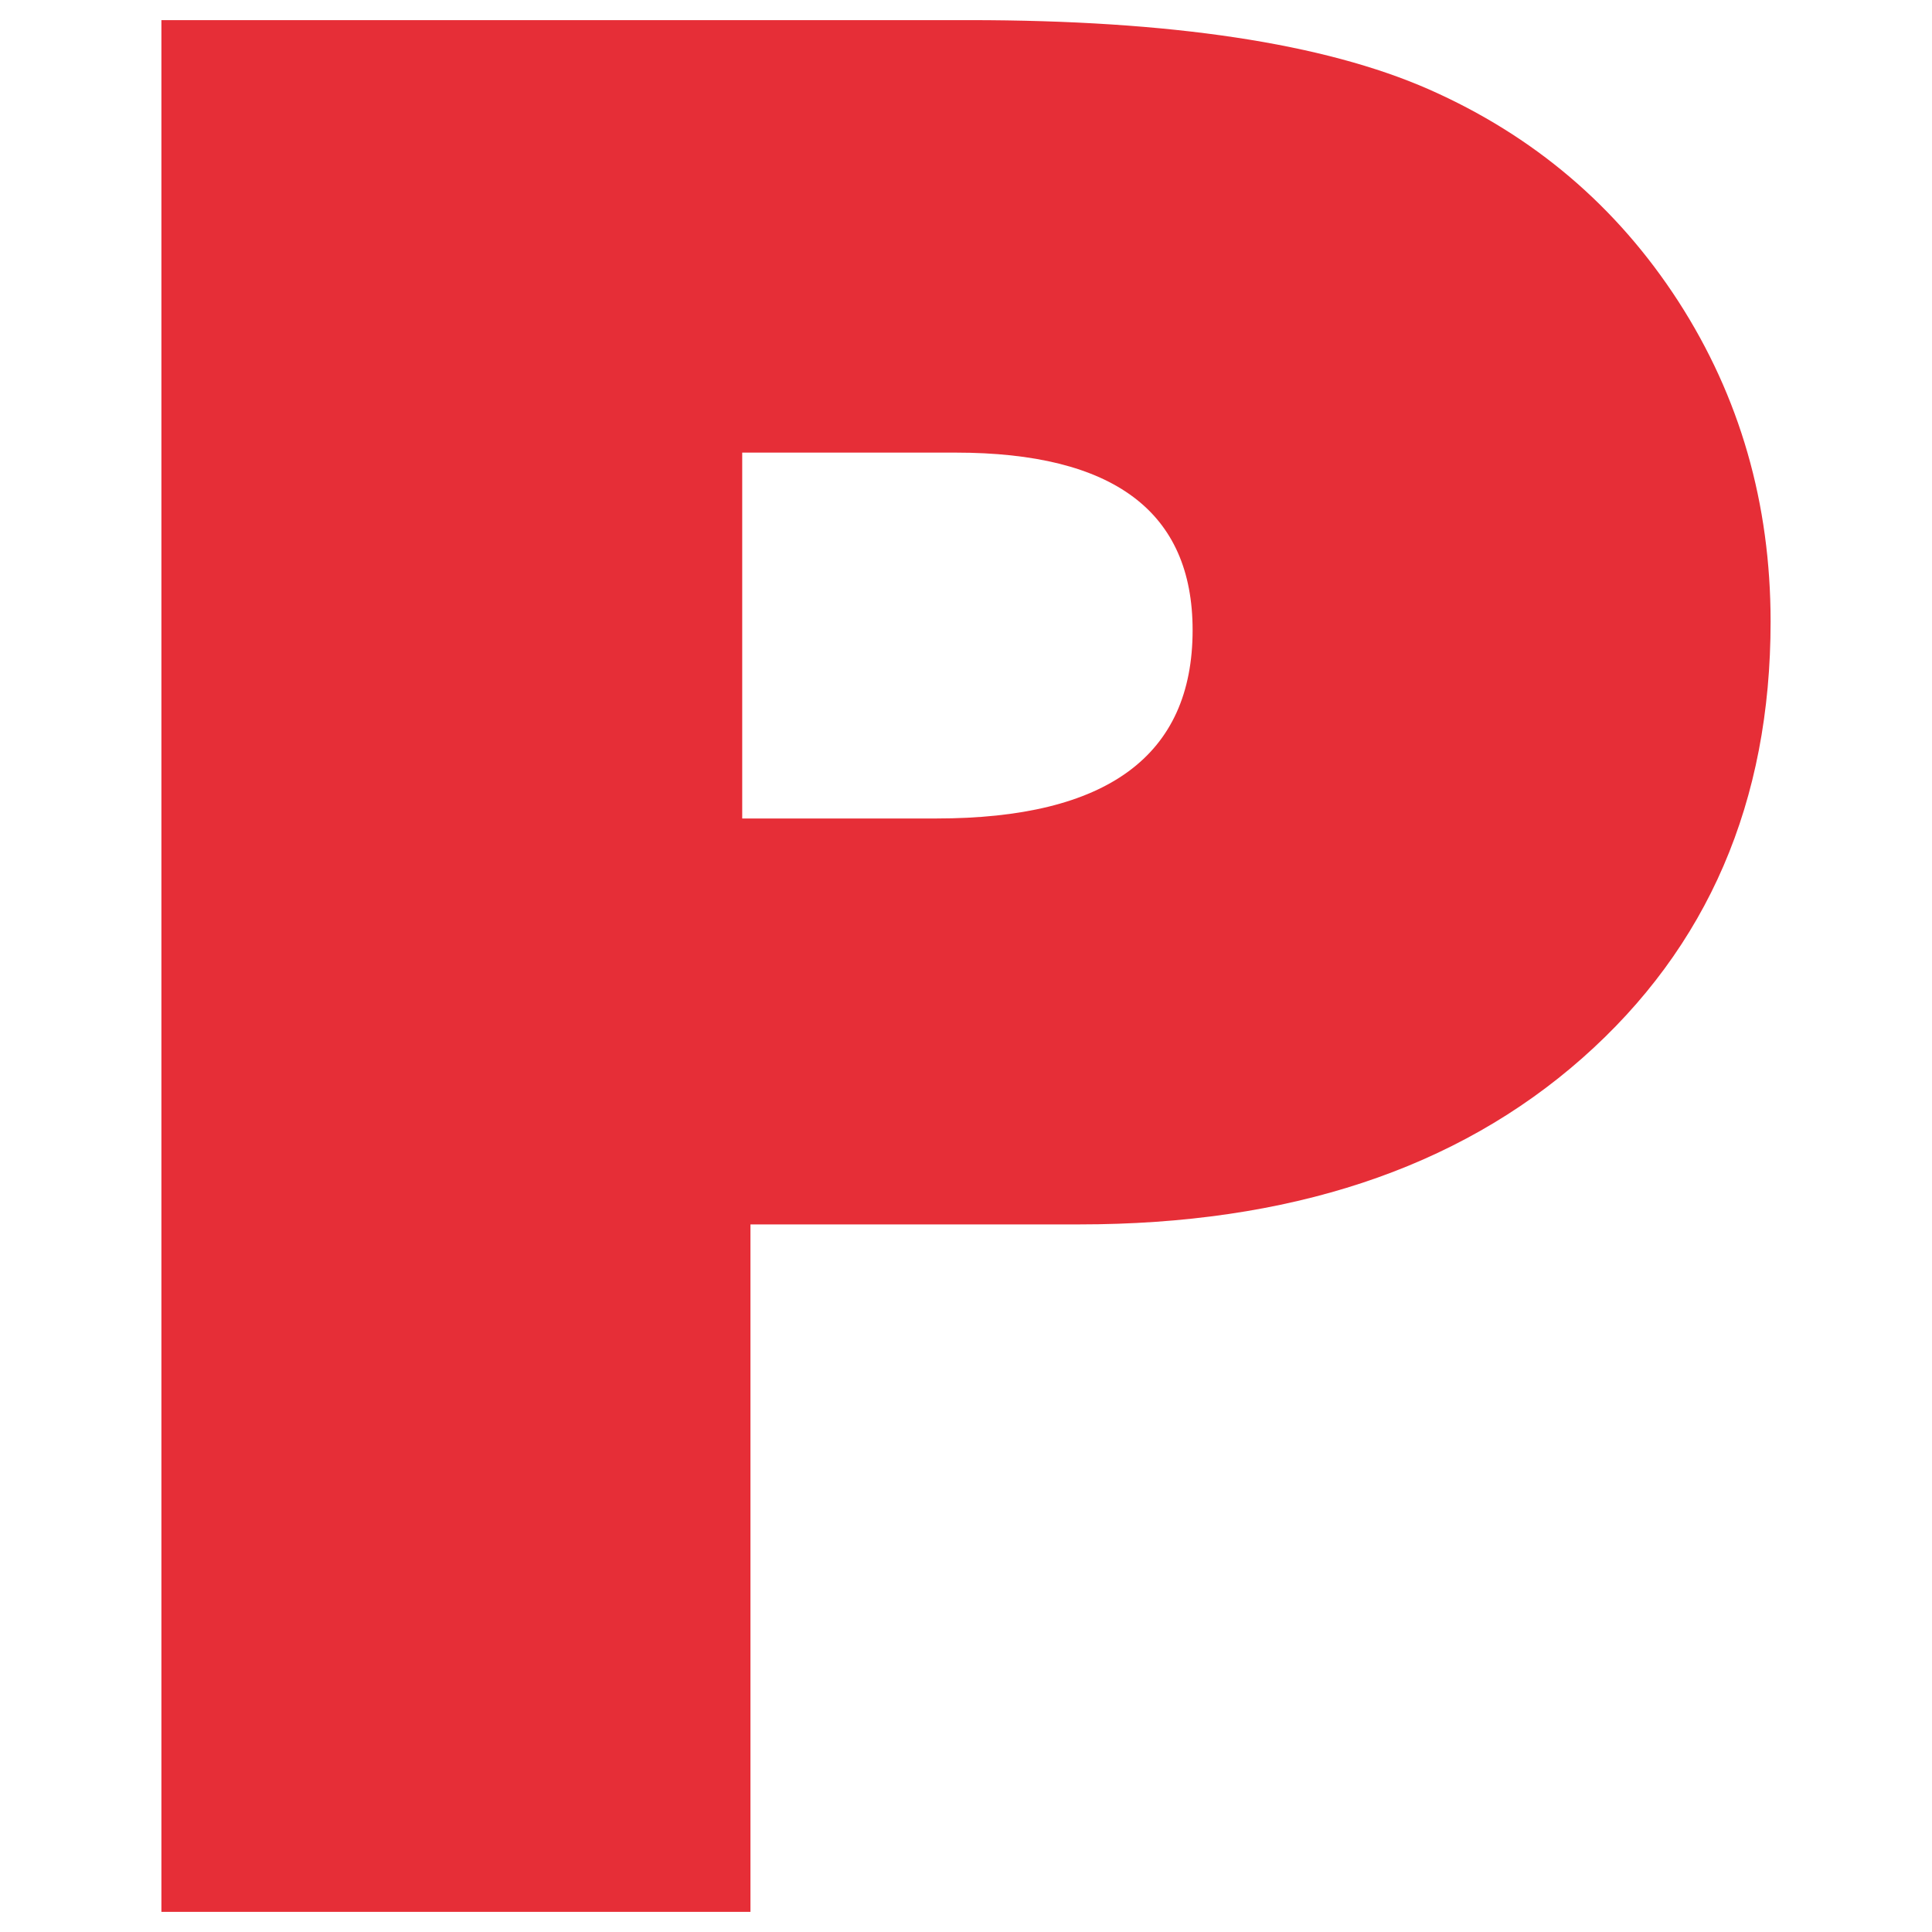
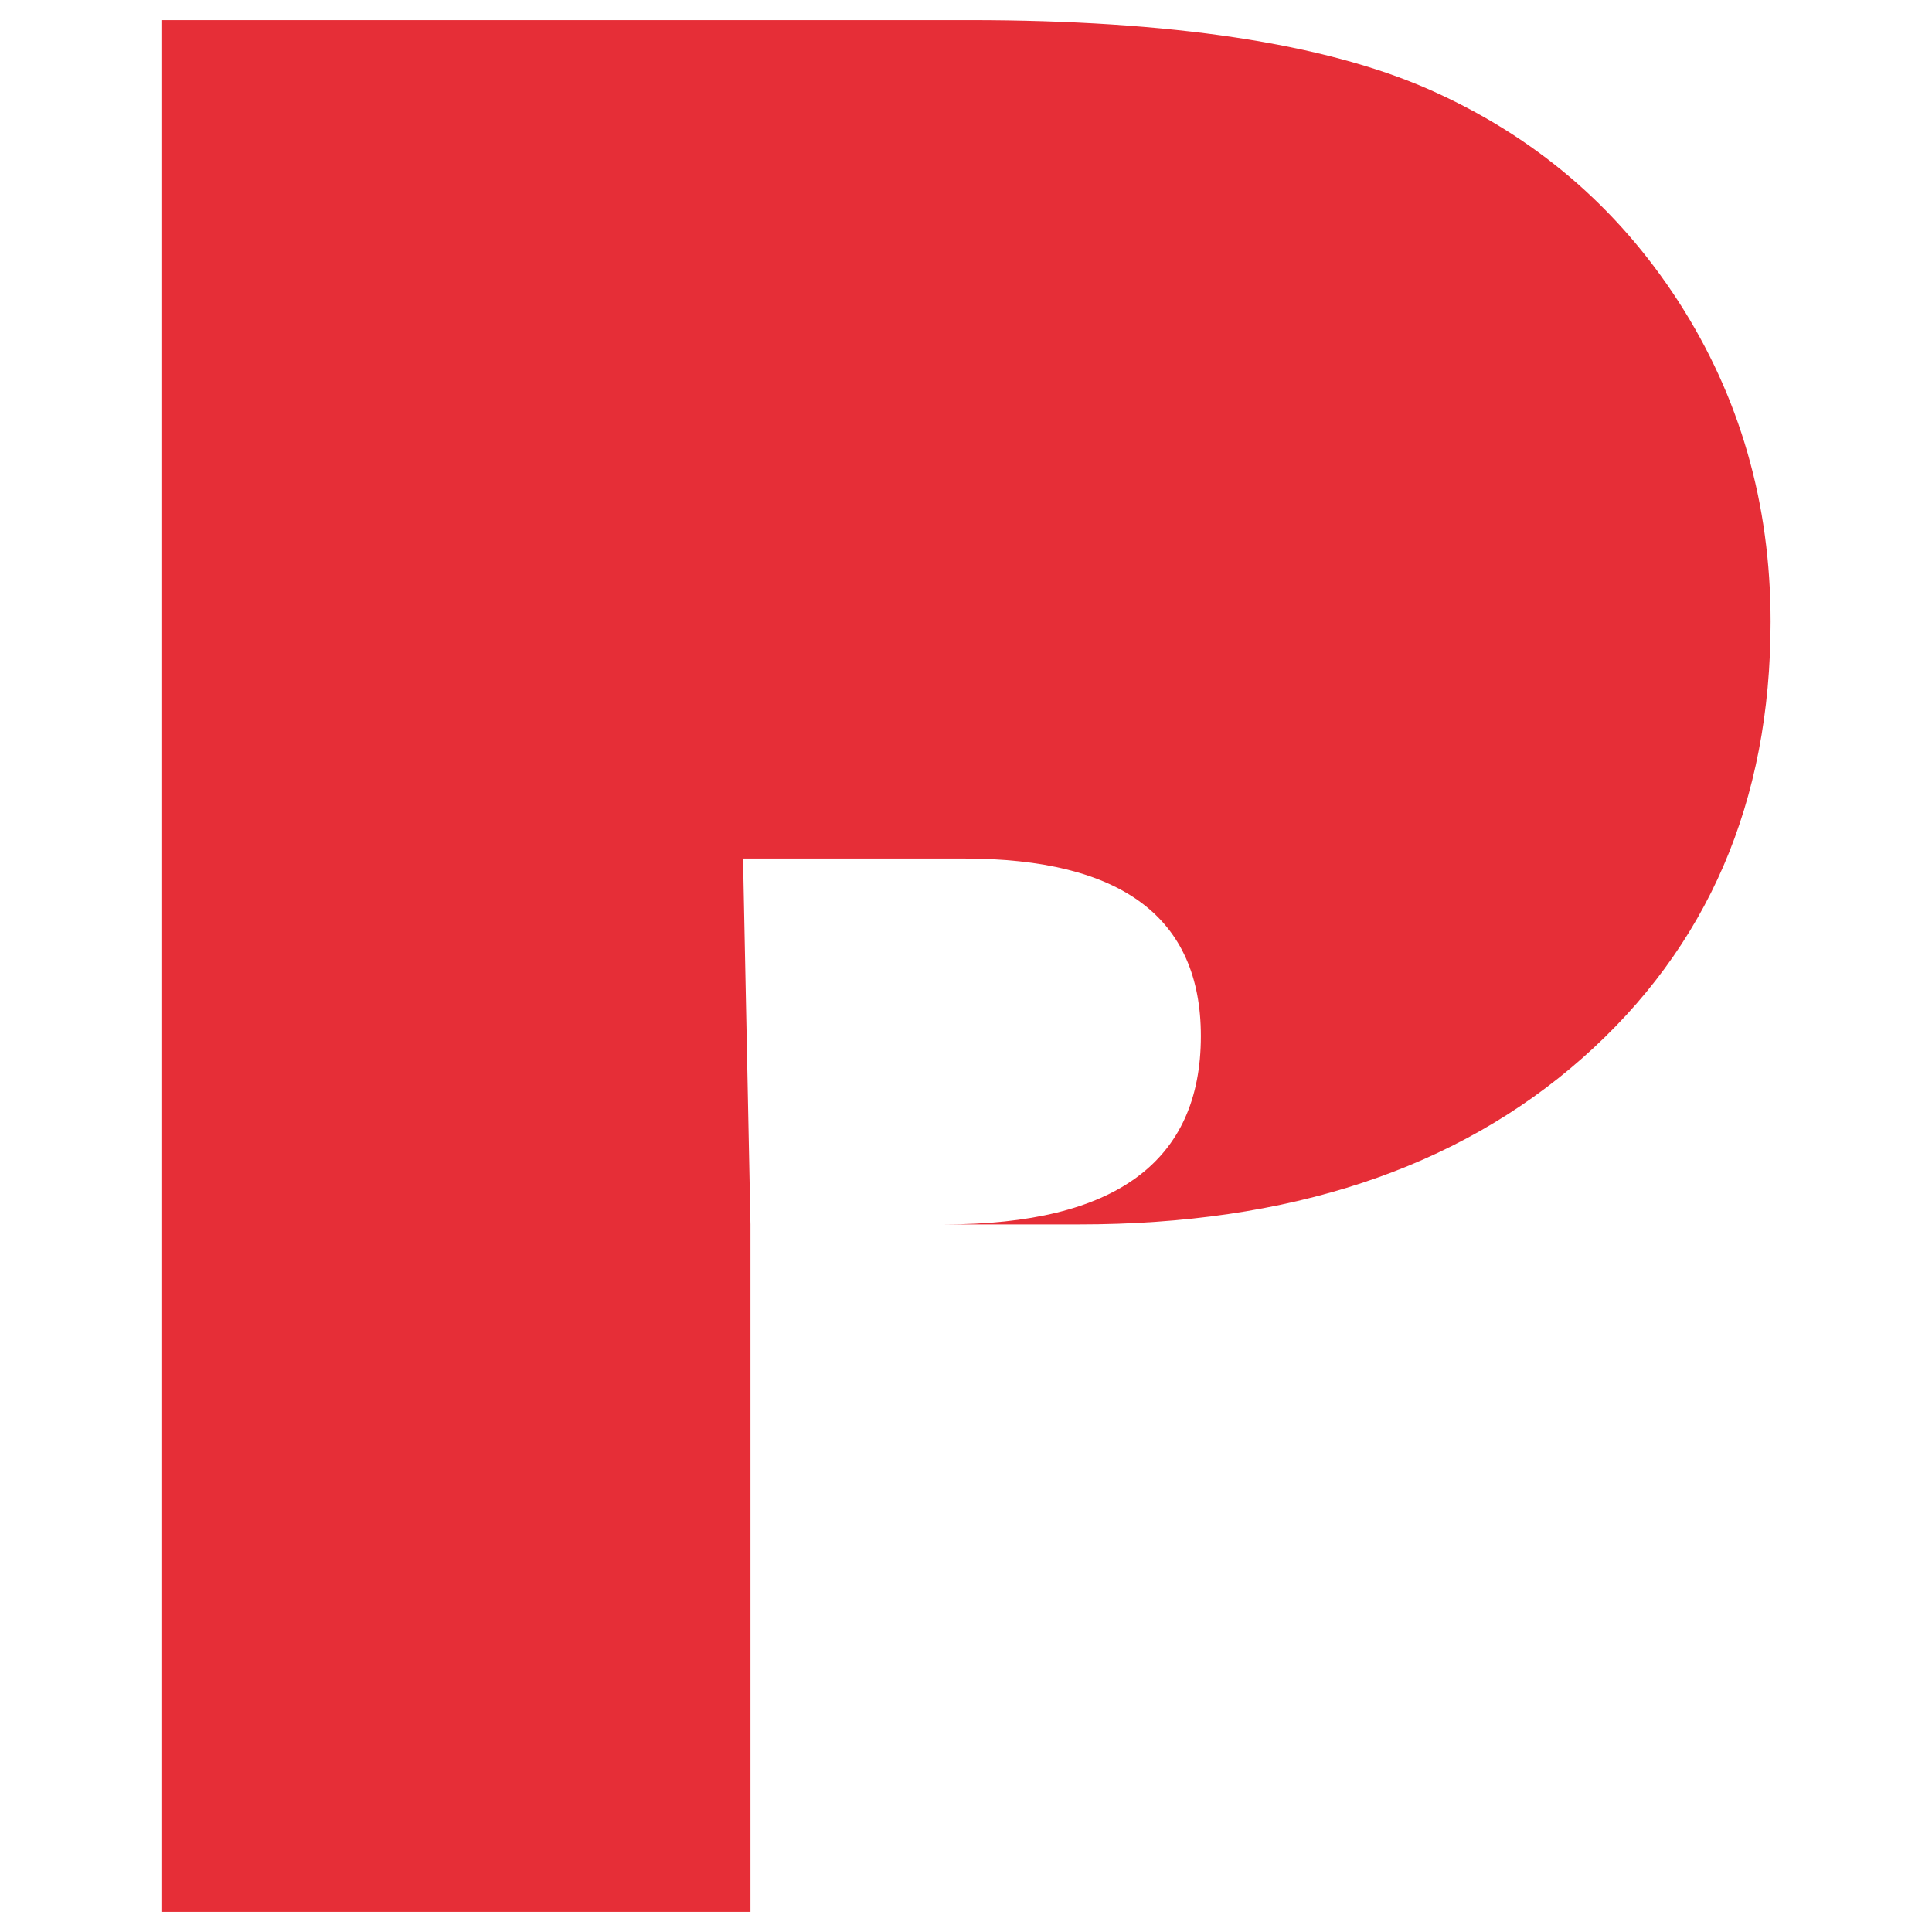
<svg xmlns="http://www.w3.org/2000/svg" viewBox="0 0 96 96">
-   <path fill="#e62e37" d="M37.29,60.84V95H8.02V1h40.15C58.18,1,65.79,2.15,71,4.44c5.21,2.3,9.34,5.81,12.4,10.54c3.05,4.73,4.58,10.03,4.58,15.91c0,8.95-3.12,16.18-9.36,21.69c-6.24,5.51-14.58,8.26-25,8.26H37.29zM36.88,40.67h9.64c8.49,0,12.74-3.12,12.74-9.36c0-5.88-3.93-8.82-11.78-8.82H36.88C36.88,22.49,36.88,40.67,36.88,40.67z" />
+   <path fill="#e62e37" d="M37.29,60.84V95H8.02V1h40.15C58.18,1,65.79,2.15,71,4.44c5.21,2.3,9.34,5.81,12.4,10.54c3.05,4.73,4.58,10.03,4.58,15.91c0,8.95-3.12,16.18-9.36,21.69c-6.24,5.51-14.58,8.26-25,8.26H37.29zh9.64c8.49,0,12.74-3.12,12.74-9.36c0-5.88-3.93-8.82-11.78-8.82H36.88C36.88,22.49,36.88,40.67,36.88,40.67z" />
</svg>